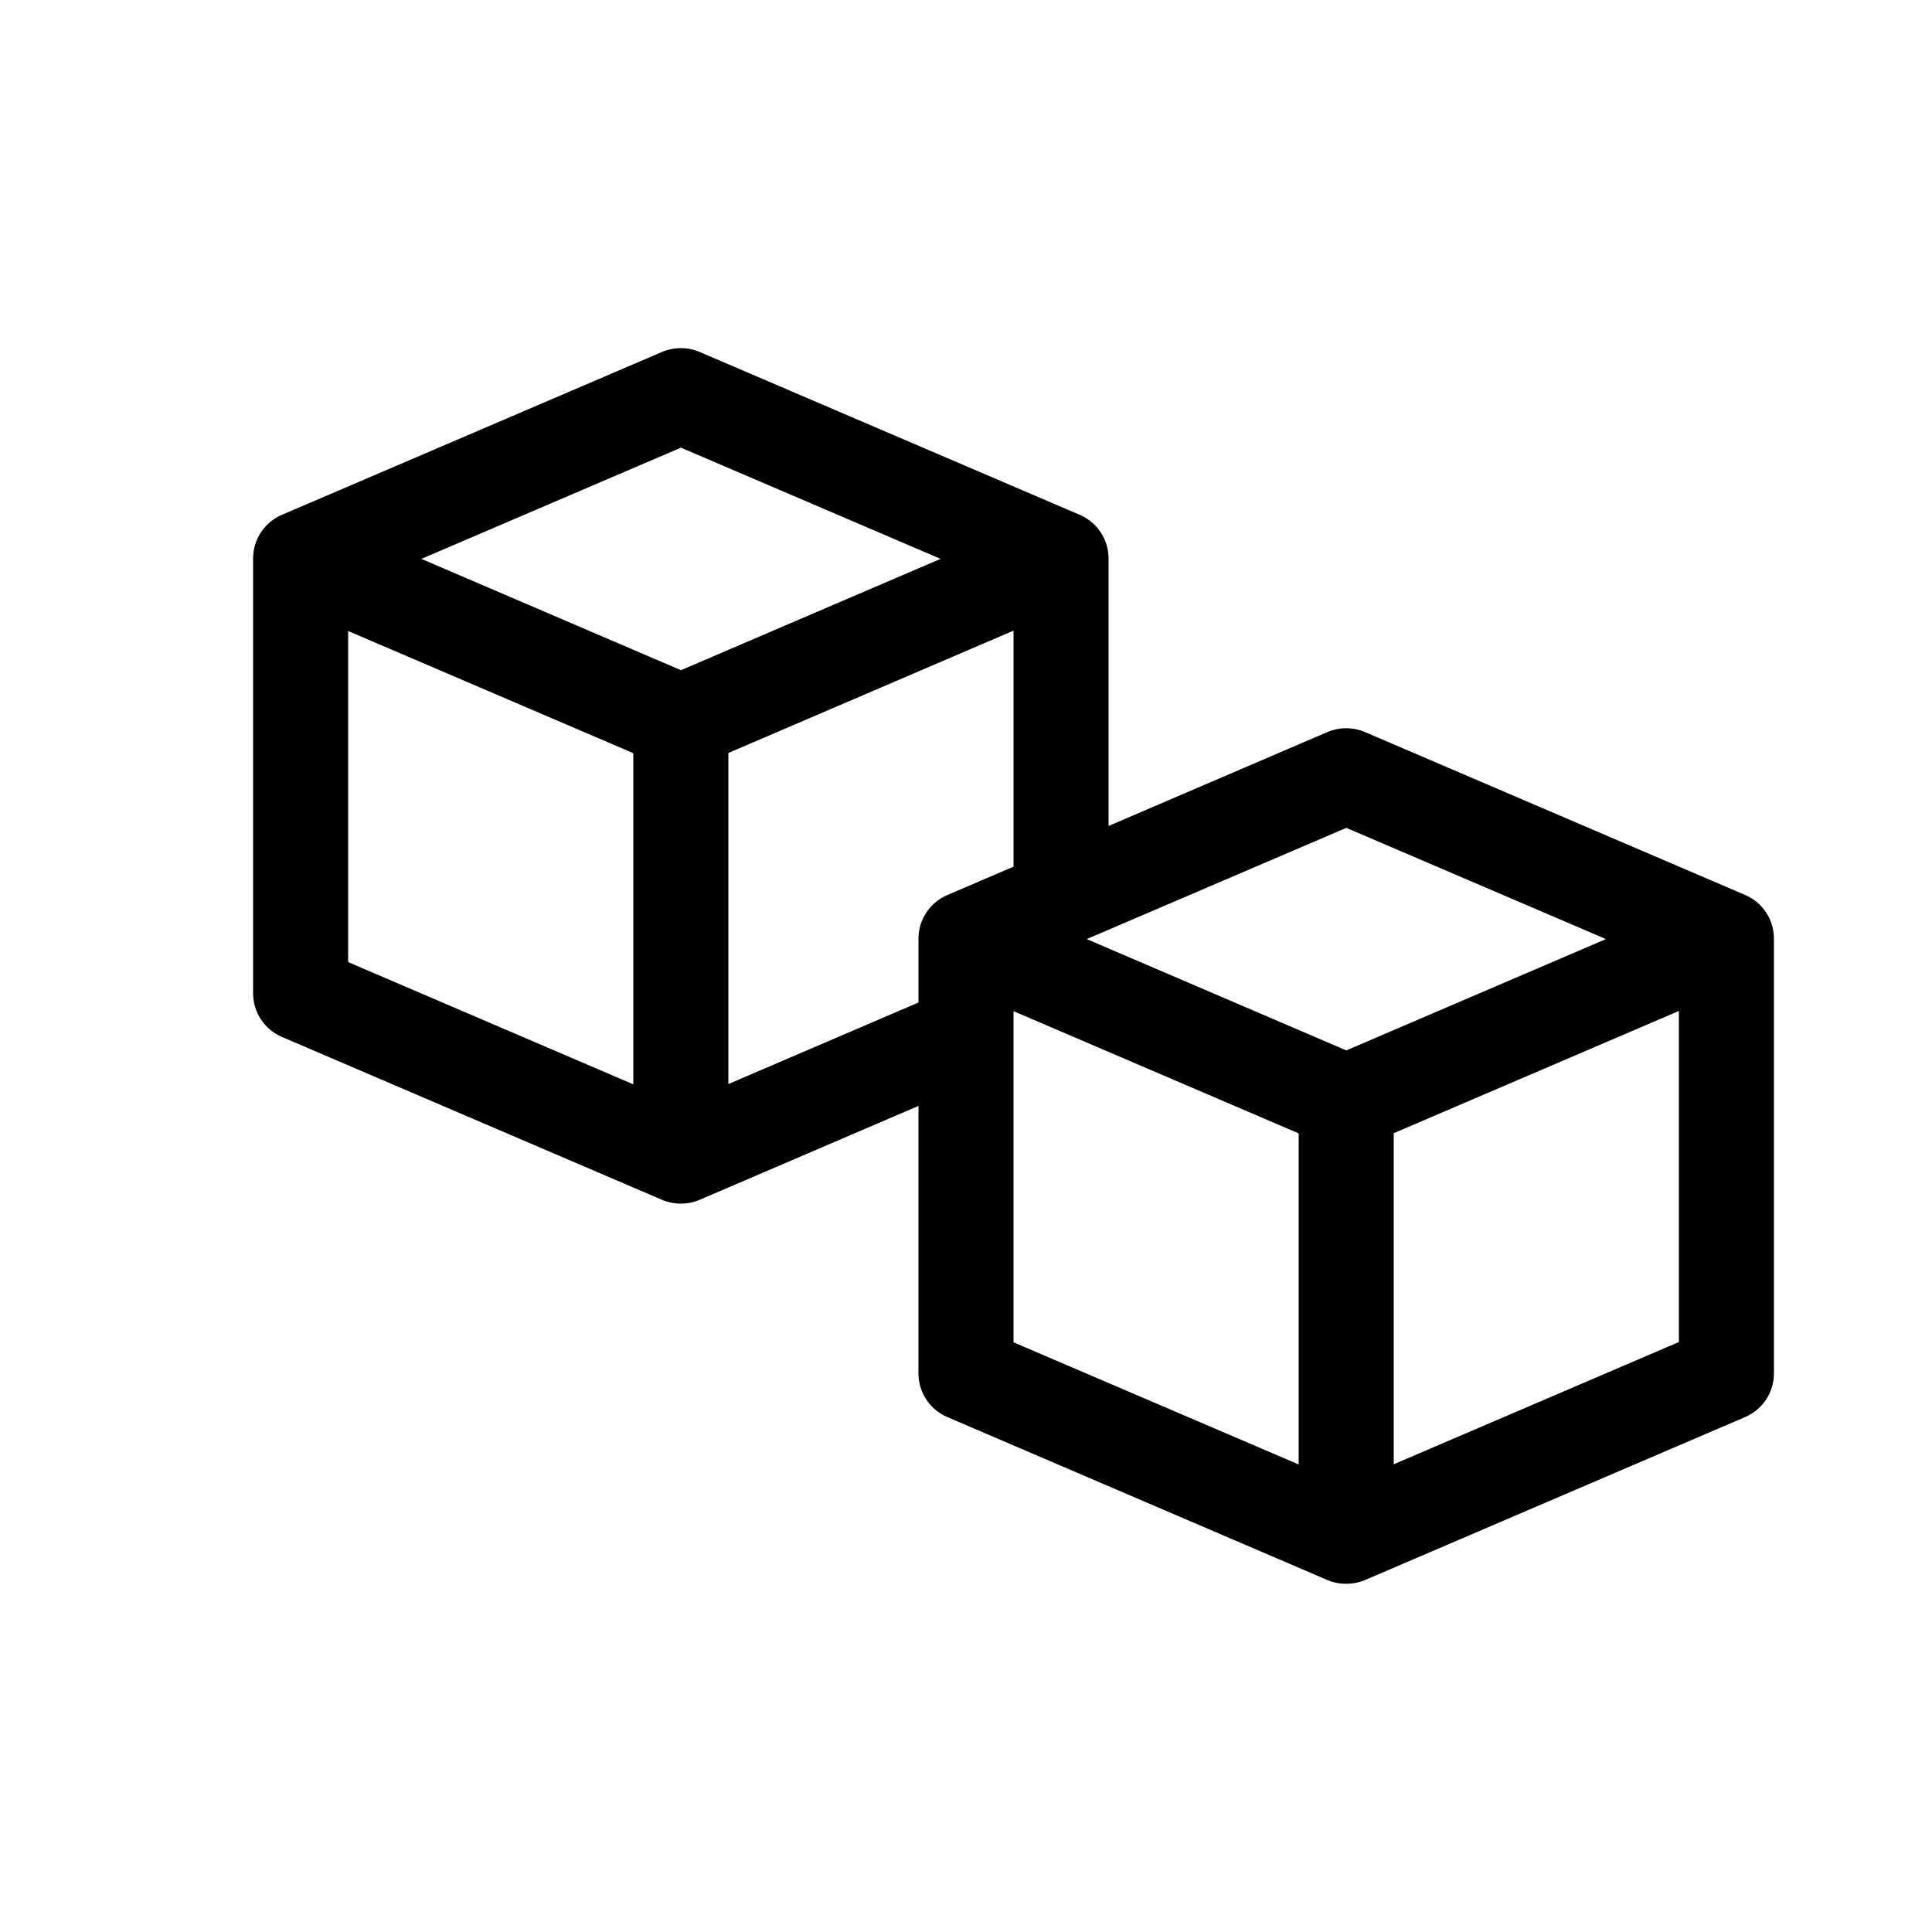
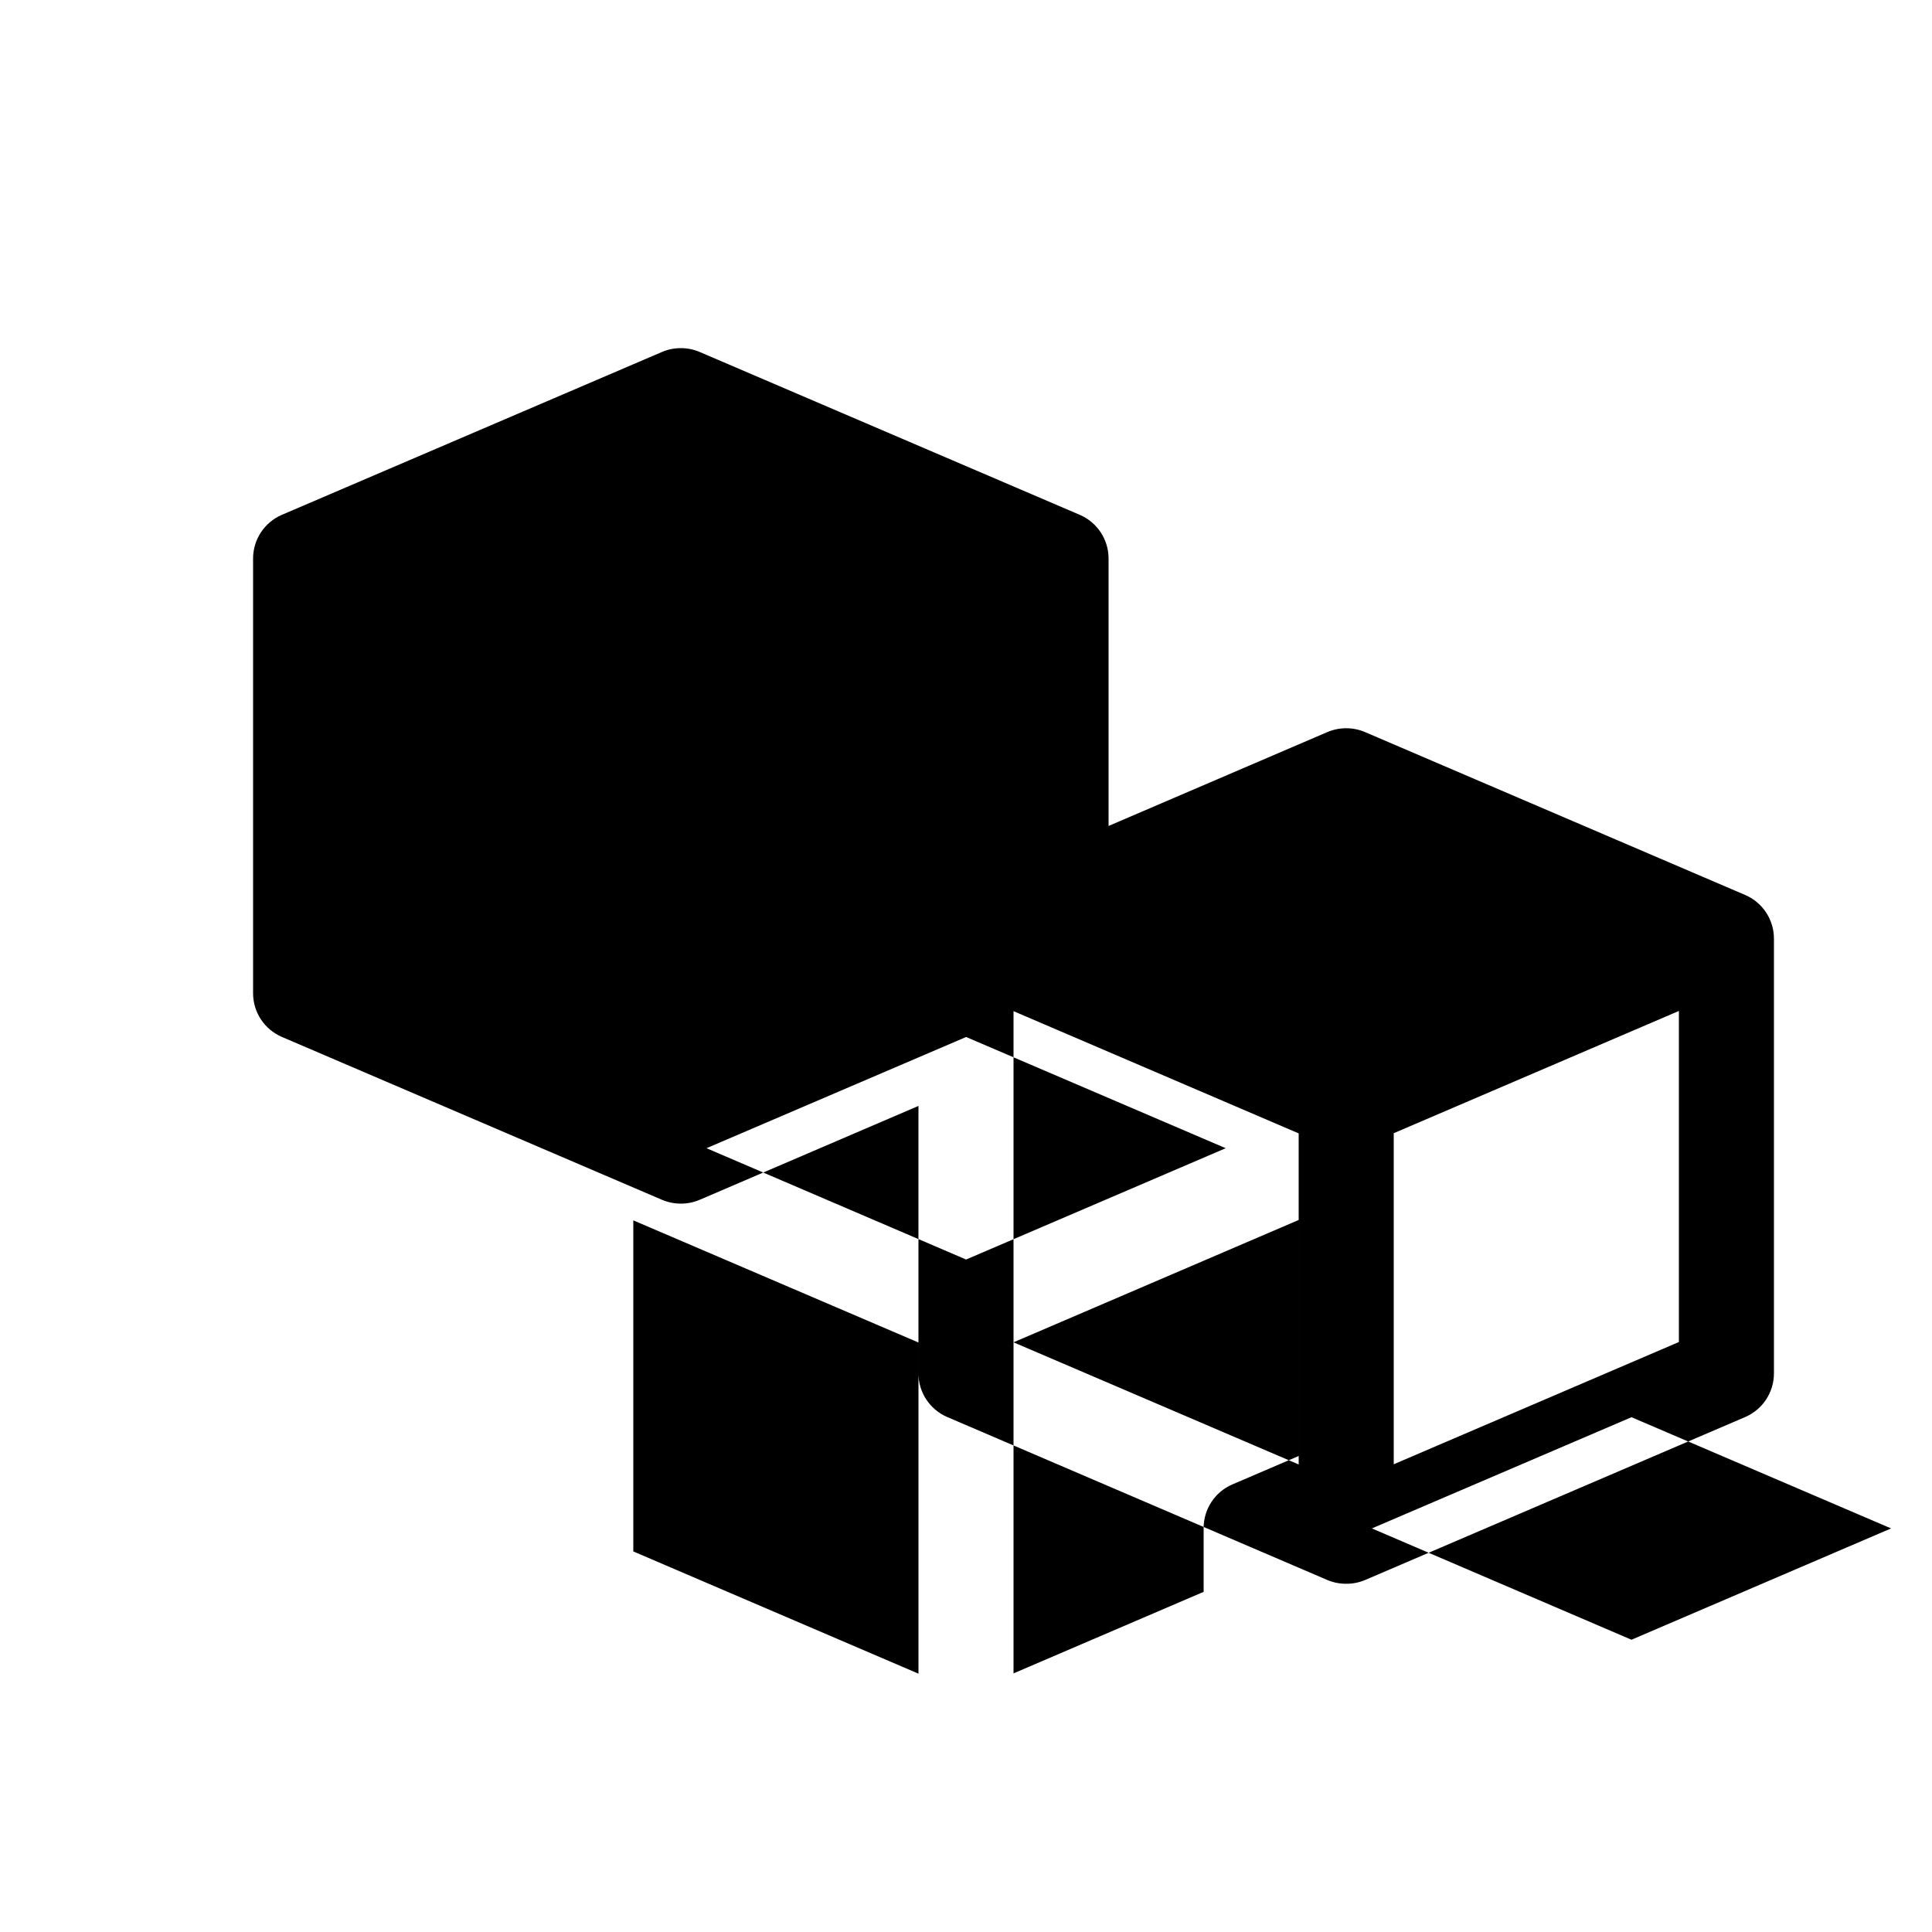
<svg xmlns="http://www.w3.org/2000/svg" fill="#000000" width="800px" height="800px" version="1.1" viewBox="144 144 512 512">
-   <path d="m495.72 562.7-100.76-43.203v0.004c-4.598-2.008-7.566-6.551-7.559-11.562v-0.906-69.953l-57.938 24.863v-0.004c-1.59 0.688-3.305 1.039-5.039 1.035-1.73-0.004-3.445-0.355-5.035-1.035l-100.76-43.176c-4.598-2.008-7.566-6.547-7.559-11.562v-0.906-113.36c0.012-0.199 0.012-0.402 0-0.602v-0.305c-0.008-5.016 2.961-9.555 7.559-11.562l100.76-43.176c1.59-0.688 3.305-1.039 5.035-1.031 1.734-0.008 3.449 0.344 5.039 1.031l100.76 43.176c4.598 2.008 7.566 6.547 7.559 11.562v0.906 69.953l57.938-24.863v0.004c1.59-0.688 3.305-1.039 5.039-1.035 1.73-0.004 3.445 0.348 5.035 1.035l100.76 43.176c4.598 2.004 7.566 6.547 7.559 11.562v0.906 113.36 0.906 0.004c0.008 5.012-2.961 9.555-7.559 11.562l-100.76 43.203v-0.004c-1.59 0.68-3.305 1.023-5.035 1.008-1.73 0.016-3.445-0.328-5.039-1.008zm17.633-118.39v87.738l75.57-32.395v-87.738zm-100.76 55.418 75.57 32.371v-87.738l-75.57-32.395zm-75.57-156.18v87.738l50.383-21.613v-15.973-0.906h-0.004c-0.008-5.016 2.961-9.555 7.559-11.562l17.633-7.559v-62.547zm-100.76 55.418 75.57 32.395v-87.762l-75.57-32.371zm195.73-6.098 68.797 29.5 68.797-29.5-68.797-29.473zm-176.33-100.76 68.797 29.5 68.797-29.5-68.797-29.473z" />
+   <path d="m495.72 562.7-100.76-43.203v0.004c-4.598-2.008-7.566-6.551-7.559-11.562v-0.906-69.953l-57.938 24.863v-0.004c-1.59 0.688-3.305 1.039-5.039 1.035-1.73-0.004-3.445-0.355-5.035-1.035l-100.76-43.176c-4.598-2.008-7.566-6.547-7.559-11.562v-0.906-113.36c0.012-0.199 0.012-0.402 0-0.602v-0.305c-0.008-5.016 2.961-9.555 7.559-11.562l100.76-43.176c1.59-0.688 3.305-1.039 5.035-1.031 1.734-0.008 3.449 0.344 5.039 1.031l100.76 43.176c4.598 2.008 7.566 6.547 7.559 11.562v0.906 69.953l57.938-24.863v0.004c1.59-0.688 3.305-1.039 5.039-1.035 1.73-0.004 3.445 0.348 5.035 1.035l100.76 43.176c4.598 2.004 7.566 6.547 7.559 11.562v0.906 113.36 0.906 0.004c0.008 5.012-2.961 9.555-7.559 11.562l-100.76 43.203v-0.004c-1.59 0.68-3.305 1.023-5.035 1.008-1.73 0.016-3.445-0.328-5.039-1.008zm17.633-118.39v87.738l75.57-32.395v-87.738zm-100.76 55.418 75.57 32.371v-87.738l-75.57-32.395zv87.738l50.383-21.613v-15.973-0.906h-0.004c-0.008-5.016 2.961-9.555 7.559-11.562l17.633-7.559v-62.547zm-100.76 55.418 75.57 32.395v-87.762l-75.57-32.371zm195.73-6.098 68.797 29.5 68.797-29.5-68.797-29.473zm-176.33-100.76 68.797 29.5 68.797-29.5-68.797-29.473z" />
</svg>